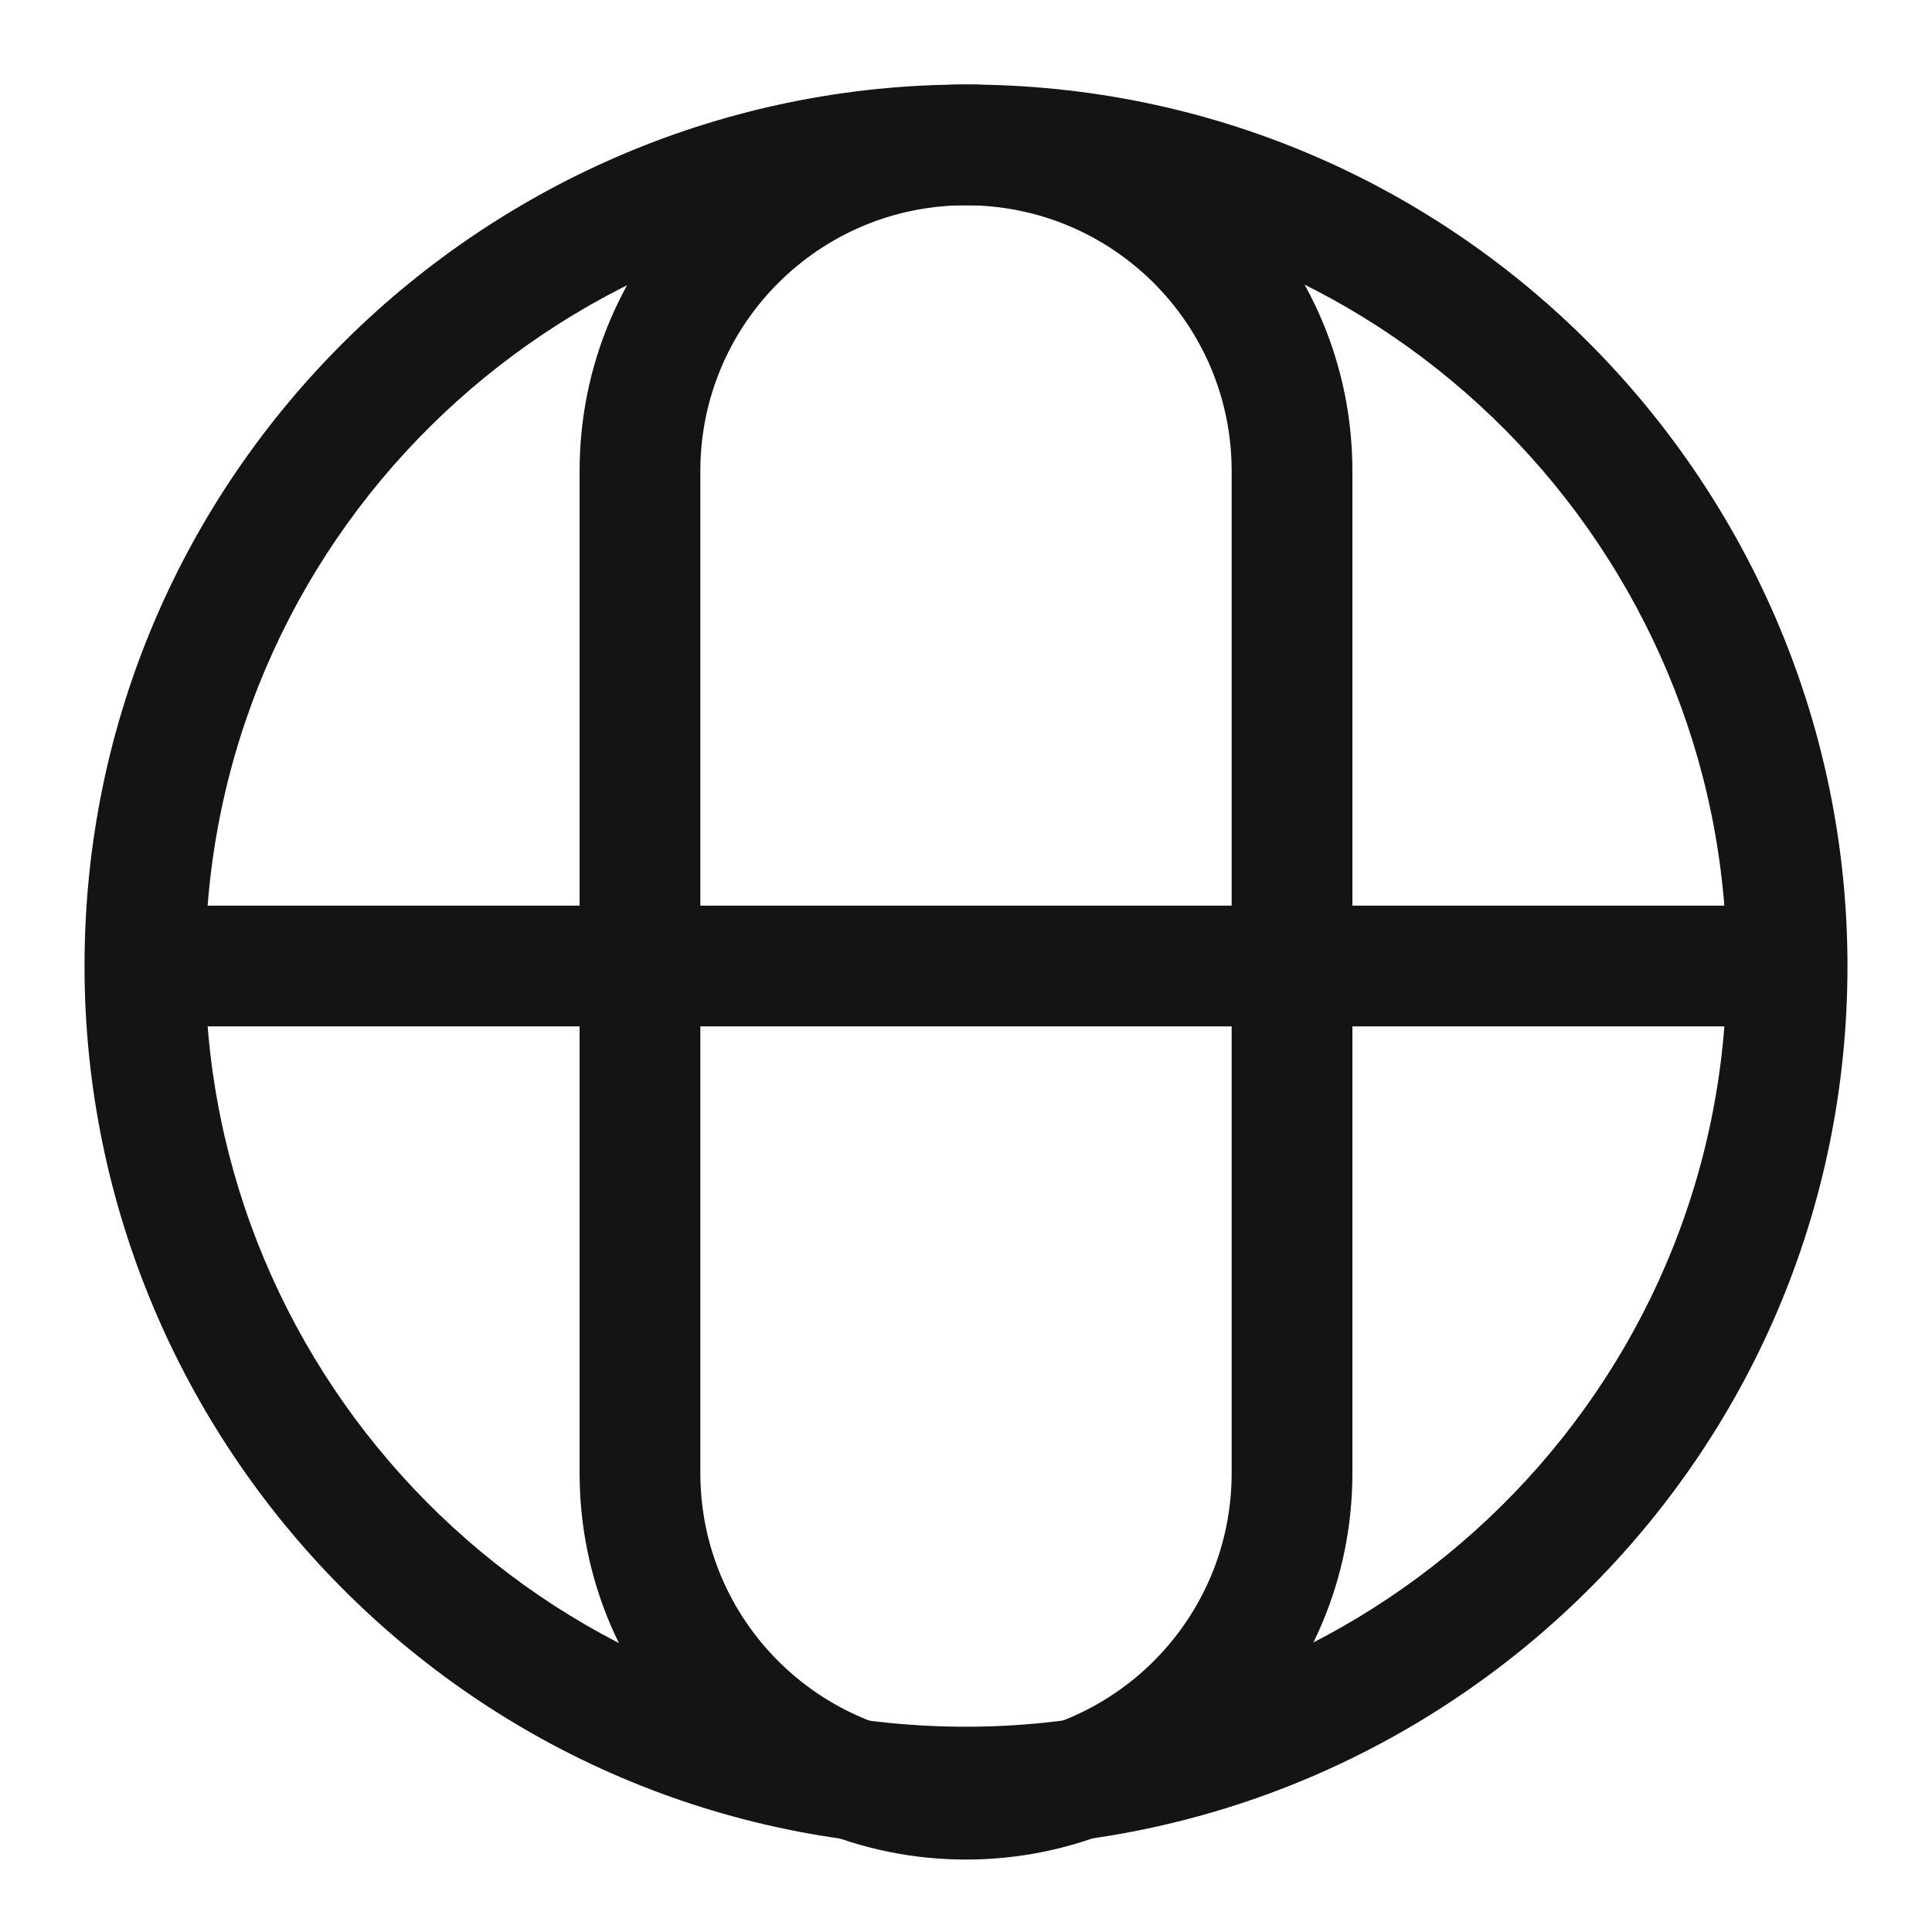
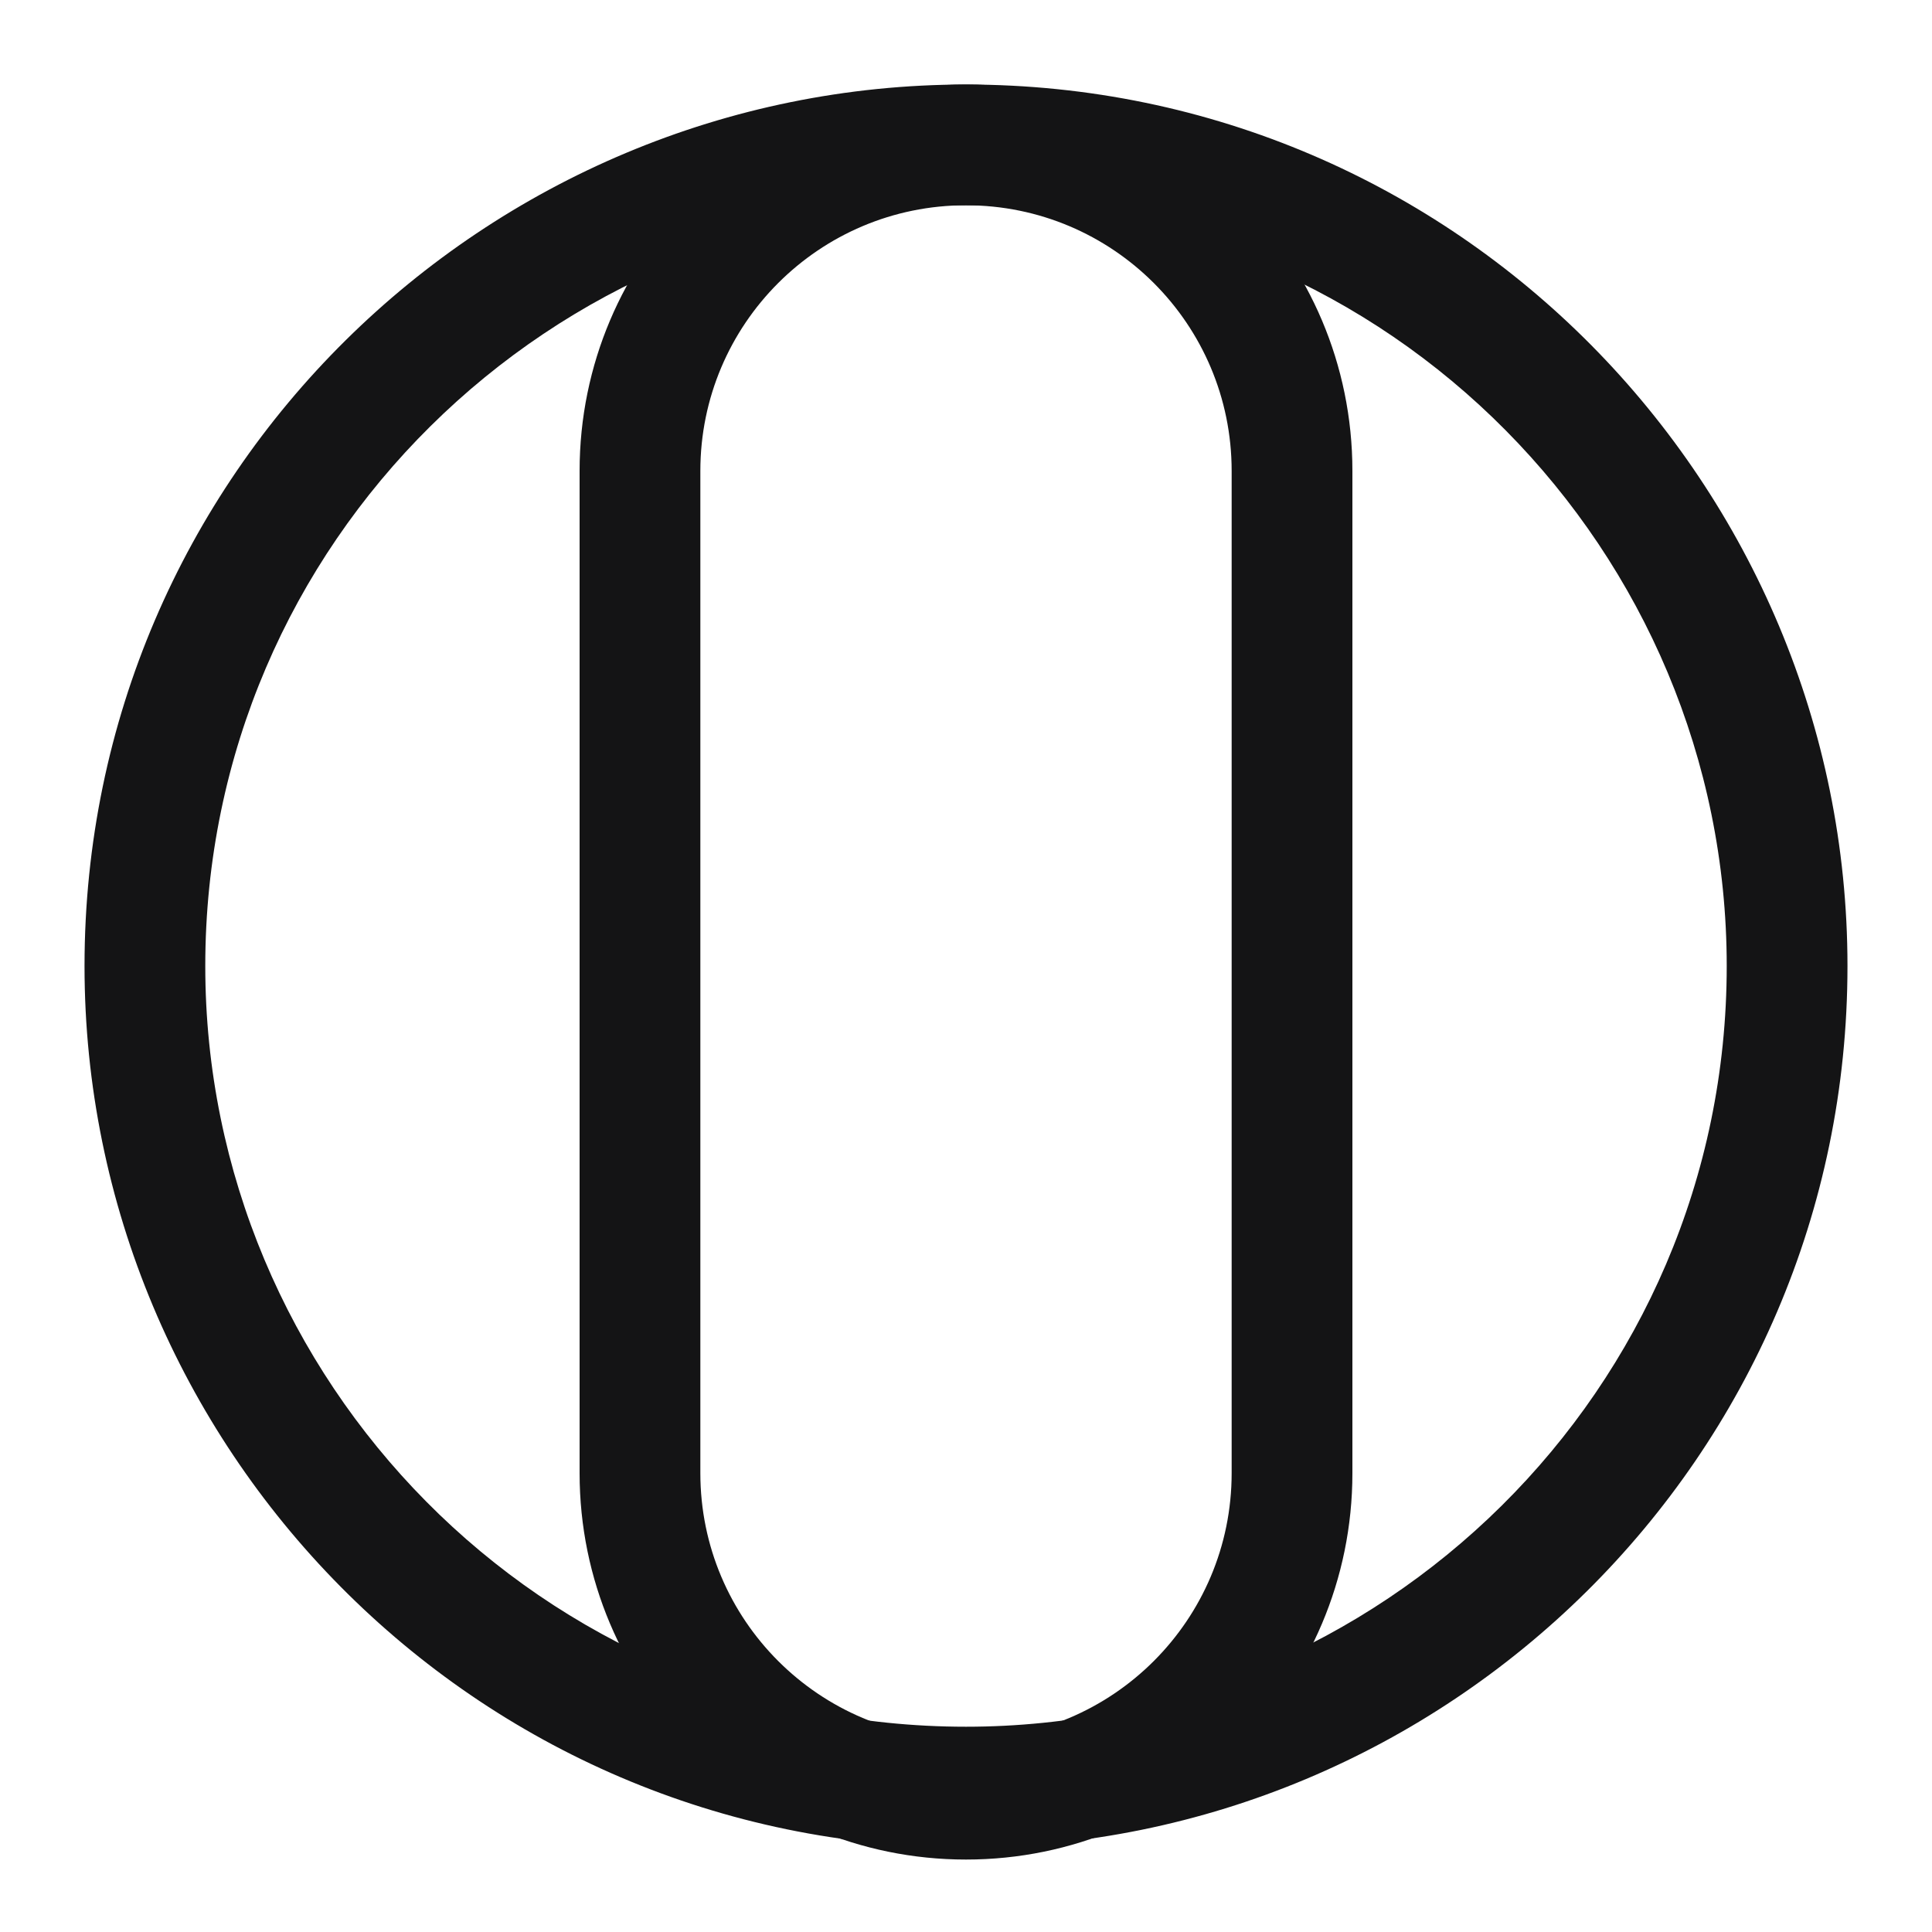
<svg xmlns="http://www.w3.org/2000/svg" width="16" height="16" viewBox="0 0 16 16" fill="none">
  <g clip-path="url(#clip0_1878_70871)">
    <path fill-rule="evenodd" clip-rule="evenodd" d="M8 1.7C4.571 1.7 1.7 4.481 1.7 8C1.7 11.429 4.481 14.3 8 14.3C11.429 14.3 14.3 11.519 14.3 8C14.3 4.571 11.519 1.7 8 1.7ZM0.7 8C0.7 3.919 4.029 0.7 8 0.7C12.081 0.7 15.3 4.029 15.3 8C15.3 12.081 11.971 15.3 8 15.3C3.919 15.3 0.7 11.971 0.7 8Z" fill="#141415" />
    <path fill-rule="evenodd" clip-rule="evenodd" d="M8 1.7C6.785 1.7 5.8 2.685 5.8 3.9V12.2C5.8 13.415 6.785 14.4 8 14.4C9.215 14.4 10.2 13.415 10.2 12.2V3.9C10.2 2.685 9.215 1.7 8 1.7ZM4.8 3.9C4.8 2.133 6.233 0.7 8 0.7C9.767 0.7 11.2 2.133 11.2 3.9V12.2C11.2 13.967 9.767 15.4 8 15.4C6.233 15.4 4.8 13.967 4.8 12.2V3.9Z" fill="#141415" />
-     <path fill-rule="evenodd" clip-rule="evenodd" d="M14.9 8.5H1.5V7.5H14.9V8.5Z" fill="#141415" />
  </g>
  <defs>
    <clipPath id="clip0_1878_70871">
      <rect width="16" height="16" fill="white" />
    </clipPath>
  </defs>
</svg>